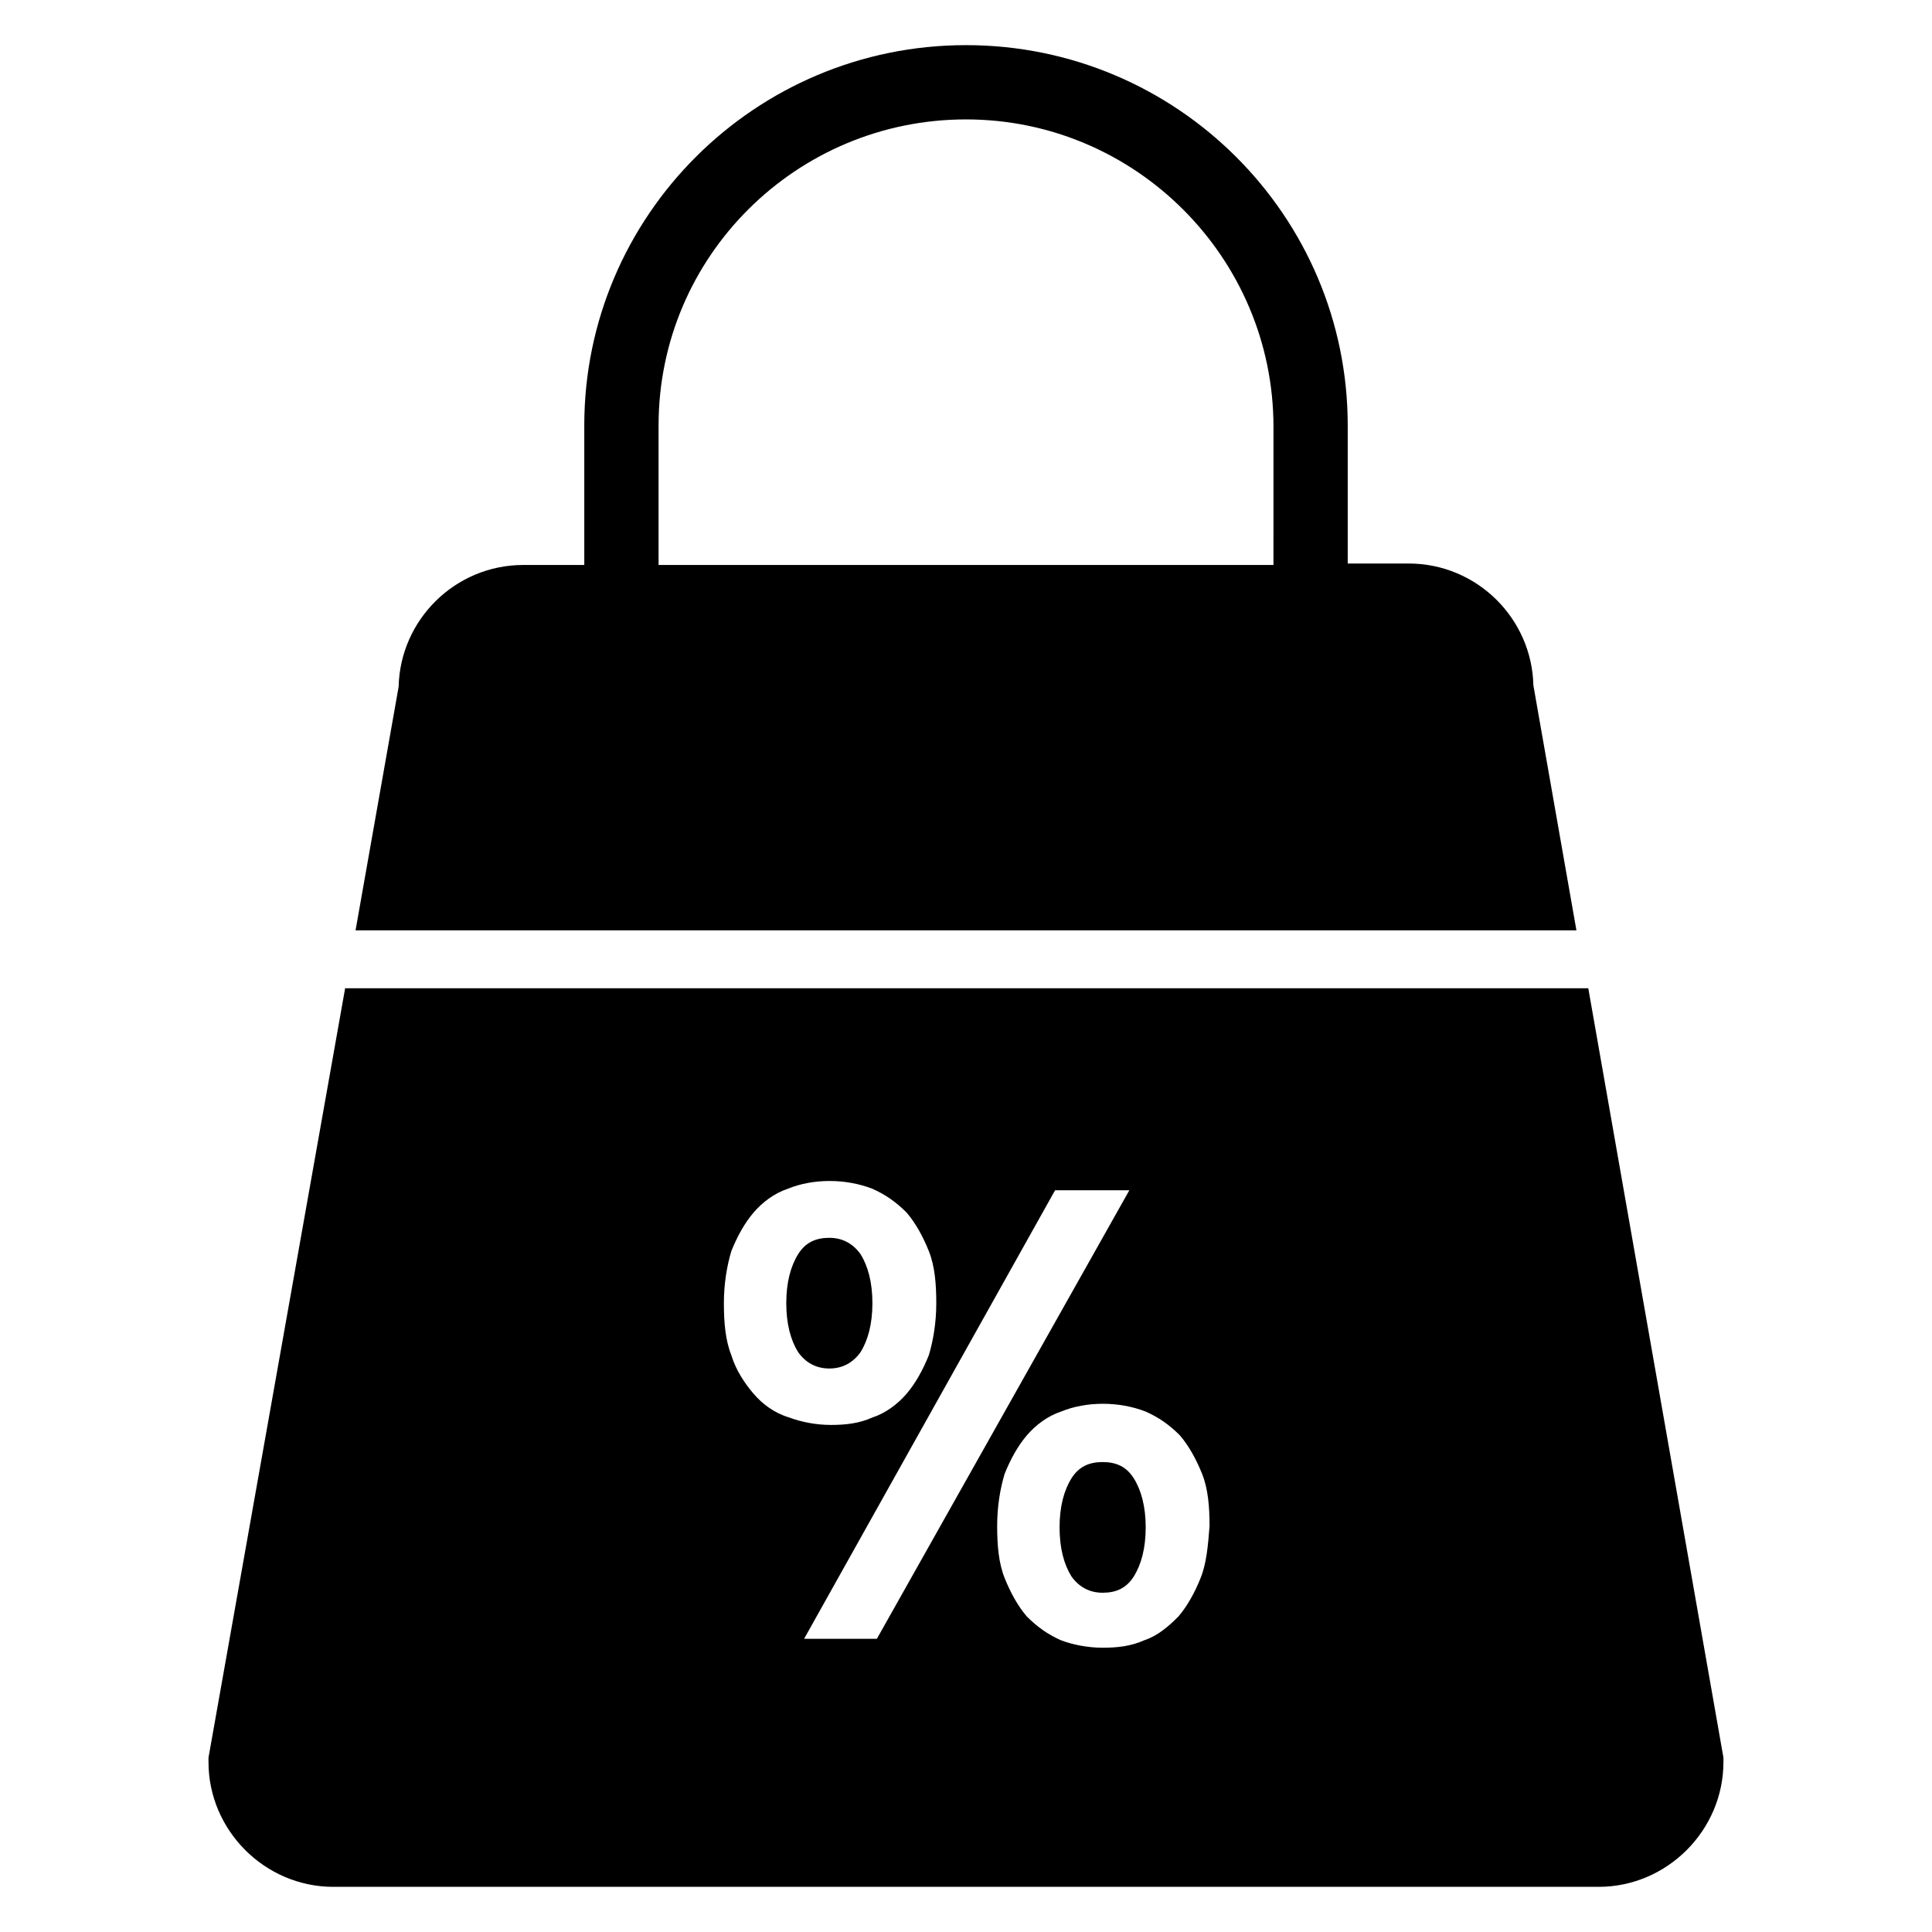
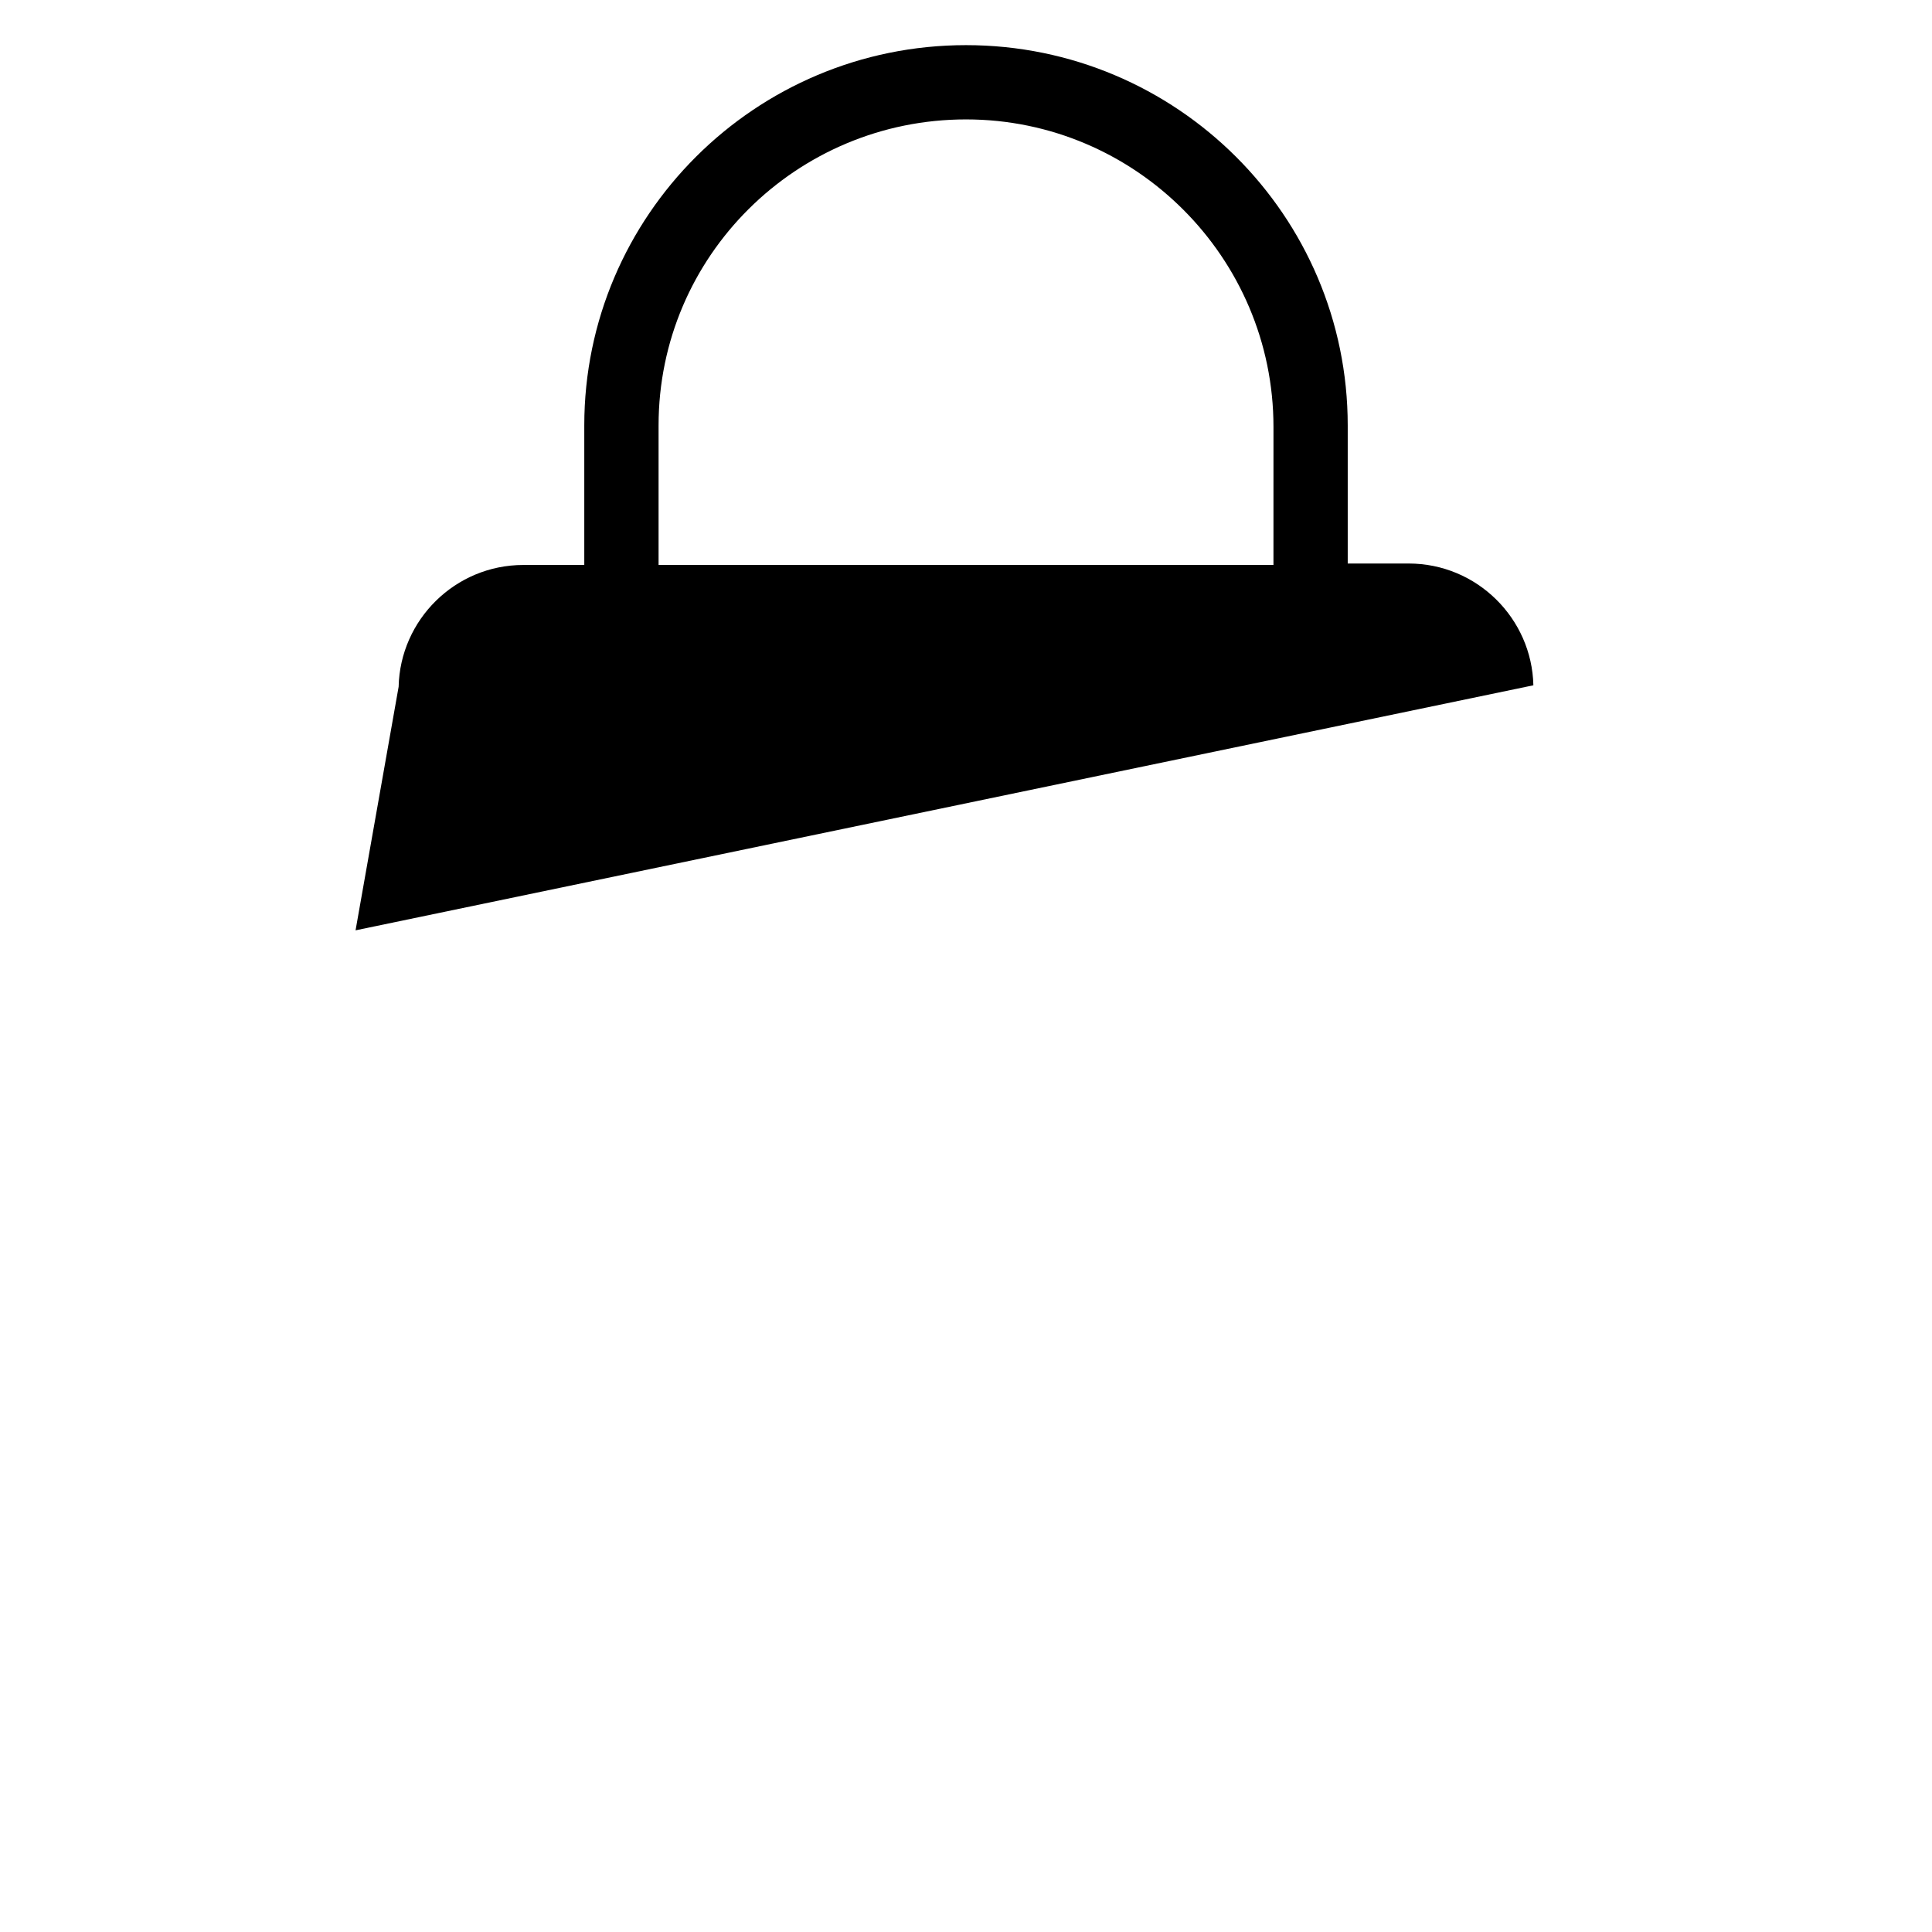
<svg xmlns="http://www.w3.org/2000/svg" fill="#000000" width="800px" height="800px" version="1.1" viewBox="144 144 512 512">
  <g>
-     <path d="m372.05 502.34c1.969-3.148 3.148-7.477 3.148-12.988 0-5.512-1.18-9.84-3.148-12.988-1.969-2.754-4.723-4.328-8.266-4.328-3.543 0-6.297 1.18-8.266 4.328s-3.148 7.477-3.148 12.988c0 5.512 1.18 9.84 3.148 12.988 1.969 2.754 4.723 4.328 8.266 4.328 3.539 0 6.297-1.574 8.266-4.328z" />
-     <path d="m550.36 325.61c-0.395-17.711-14.957-32.273-33.062-32.273h-16.137v-36.605c-0.004-55.5-45.266-100.77-101.16-100.77-55.895 0-101.16 45.266-101.16 100.76v37h-16.137c-18.105 0-32.668 14.562-33.062 32.273l-11.414 64.551h323.54zm-231.83-68.883c0-44.871 36.605-81.082 81.477-81.082s81.477 36.605 81.477 81.477l-0.004 36.605h-162.95z" />
-     <path d="m436.21 531.46c-3.543 0-6.297 1.18-8.266 4.328-1.969 3.148-3.148 7.477-3.148 12.988 0 5.512 1.18 9.84 3.148 12.988 1.969 2.754 4.723 4.328 8.266 4.328 3.543 0 6.297-1.18 8.266-4.328s3.148-7.477 3.148-12.988c0-5.512-1.18-9.84-3.148-12.988-1.969-3.148-4.723-4.328-8.266-4.328z" />
-     <path d="m600.73 609.79-35.816-203.89h-329.45l-36.211 203.89v1.18c0 18.105 14.957 33.062 33.062 33.062h335.35c18.105 0 33.062-14.957 33.062-33.062v-1.18zm-257.02-96.434c-2.363-2.754-4.723-6.297-5.902-10.234-1.574-3.938-1.969-8.66-1.969-13.777s0.789-9.84 1.969-13.777c1.574-3.938 3.543-7.477 5.902-10.234 2.363-2.754 5.512-5.117 9.055-6.297 6.691-2.754 15.352-2.754 22.434 0 3.543 1.574 6.297 3.543 9.055 6.297 2.363 2.754 4.328 6.297 5.902 10.234 1.574 3.938 1.969 8.66 1.969 13.777s-0.789 9.84-1.969 13.777c-1.574 3.938-3.543 7.477-5.902 10.234-2.363 2.754-5.512 5.117-9.055 6.297-3.543 1.574-7.086 1.969-11.02 1.969-3.938 0-7.871-0.789-11.02-1.969-3.941-1.18-7.09-3.543-9.449-6.297zm13.383 64.945 66.516-118.87h19.68l-66.91 118.87zm105.09-16.137c-1.574 3.938-3.543 7.477-5.902 10.234-2.754 2.754-5.512 5.117-9.055 6.297-3.543 1.574-7.086 1.969-11.02 1.969-3.938 0-7.871-0.789-11.02-1.969-3.543-1.574-6.297-3.543-9.055-6.297-2.363-2.754-4.328-6.297-5.902-10.234s-1.969-8.66-1.969-13.777c0-5.117 0.789-9.84 1.969-13.777 1.574-3.938 3.543-7.477 5.902-10.234 2.363-2.754 5.512-5.117 9.055-6.297 6.691-2.754 15.352-2.754 22.434 0 3.543 1.574 6.297 3.543 9.055 6.297 2.363 2.754 4.328 6.297 5.902 10.234s1.969 8.66 1.969 13.777c-0.395 5.117-0.789 9.84-2.363 13.777z" />
+     <path d="m550.36 325.61c-0.395-17.711-14.957-32.273-33.062-32.273h-16.137v-36.605c-0.004-55.5-45.266-100.77-101.16-100.77-55.895 0-101.16 45.266-101.16 100.76v37h-16.137c-18.105 0-32.668 14.562-33.062 32.273l-11.414 64.551zm-231.83-68.883c0-44.871 36.605-81.082 81.477-81.082s81.477 36.605 81.477 81.477l-0.004 36.605h-162.95z" />
  </g>
</svg>